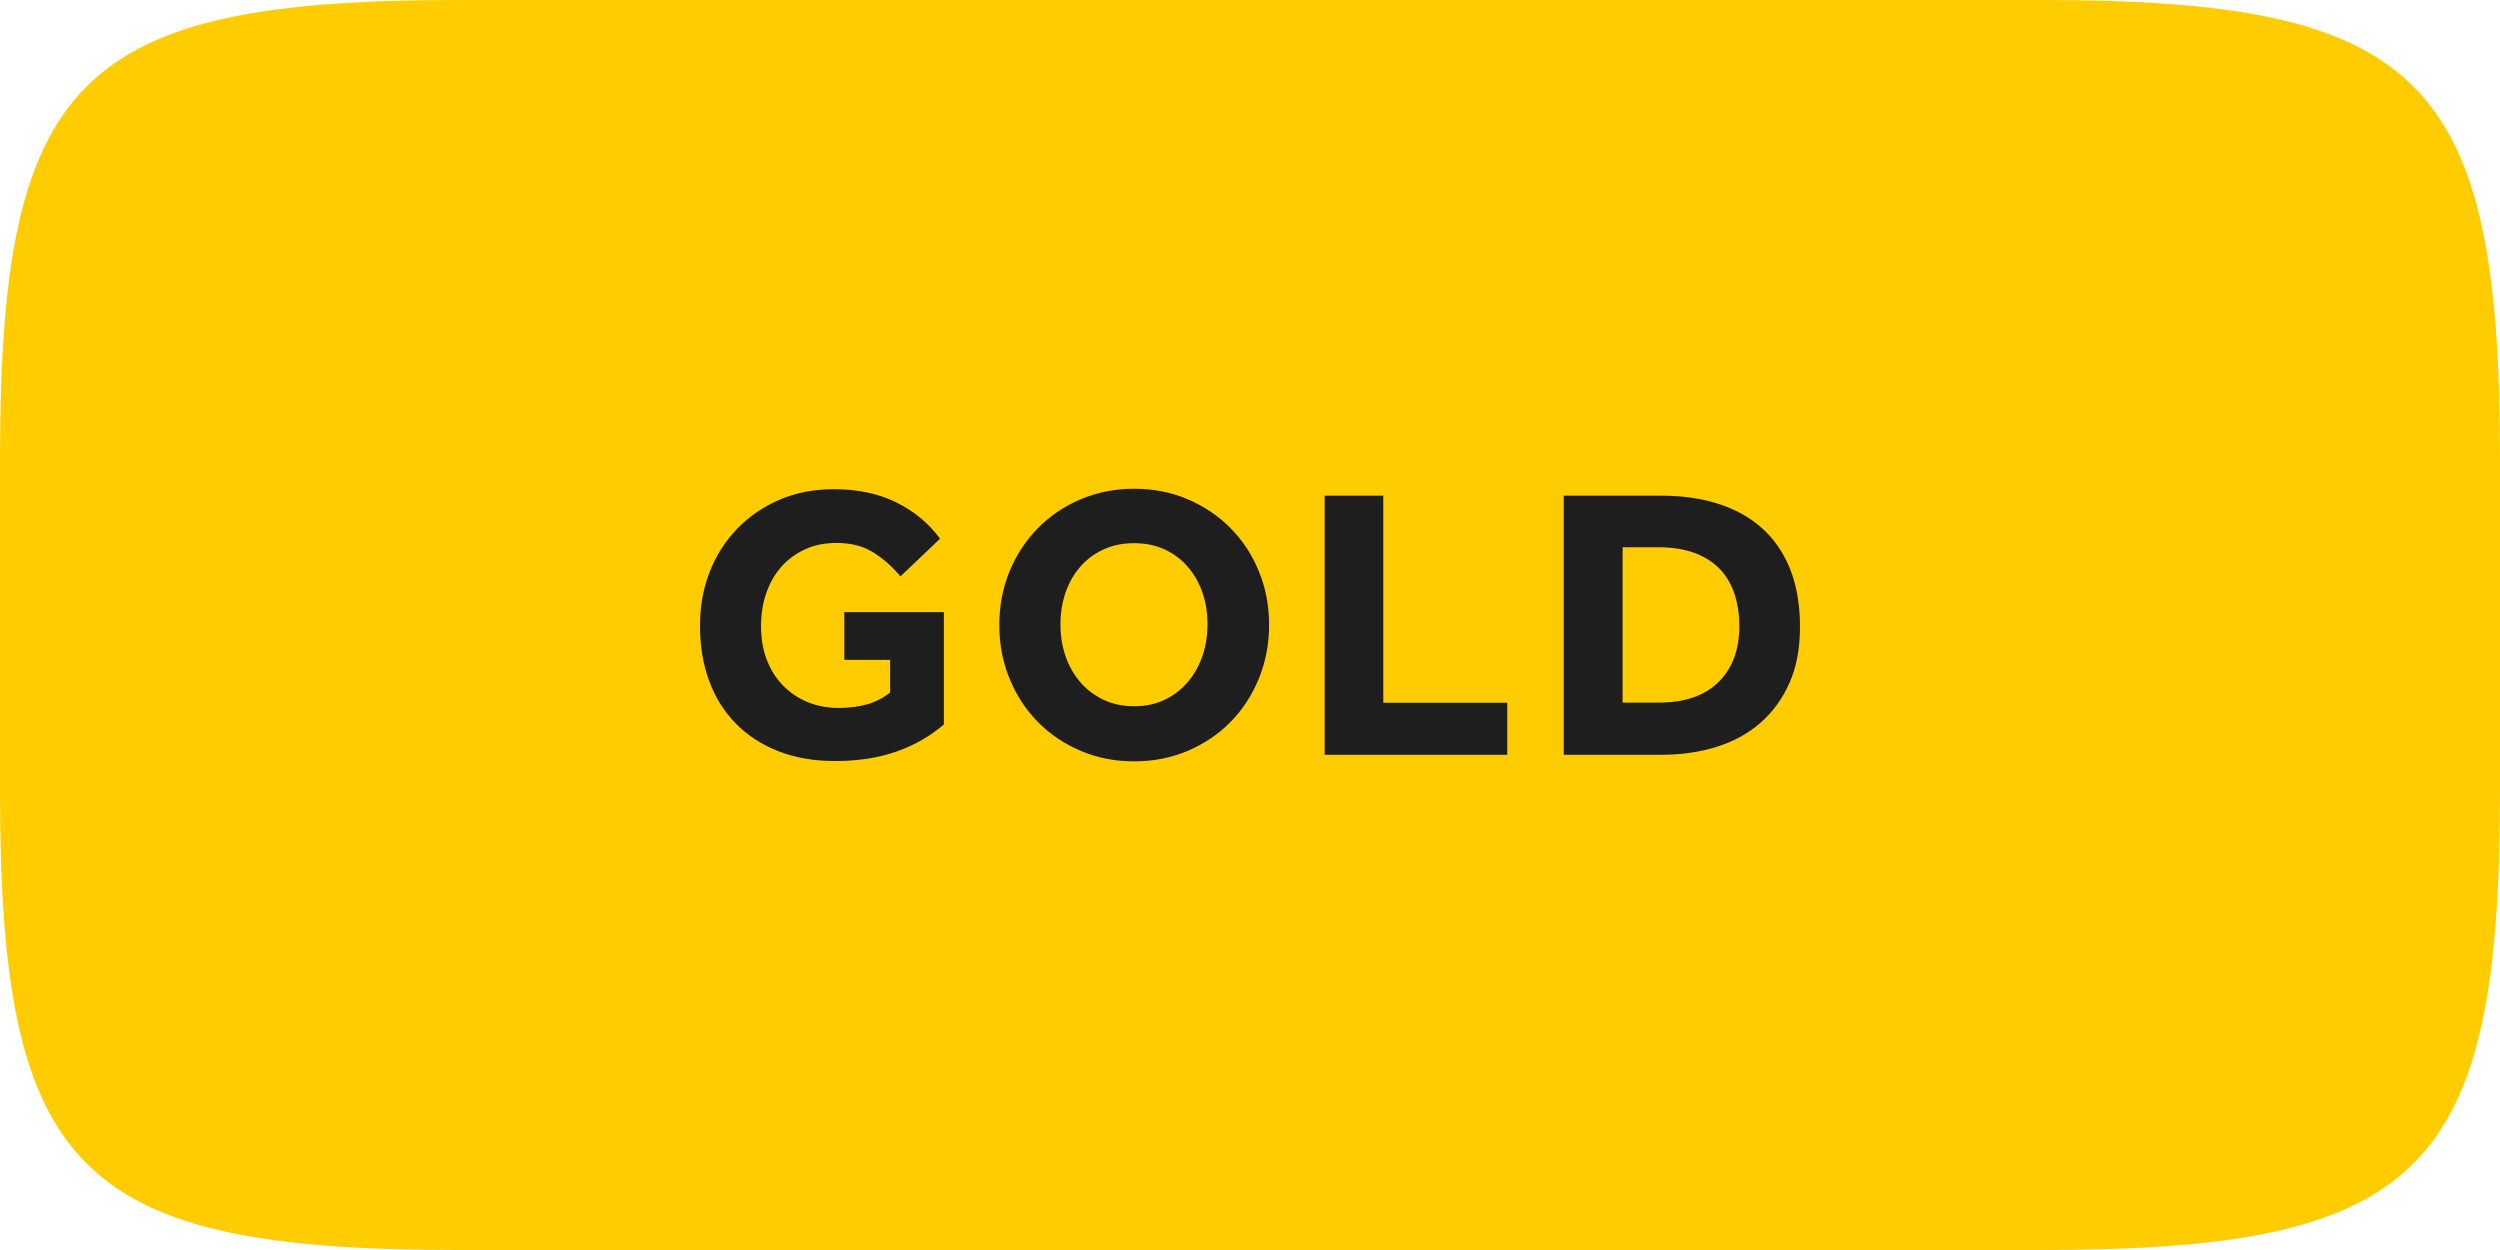
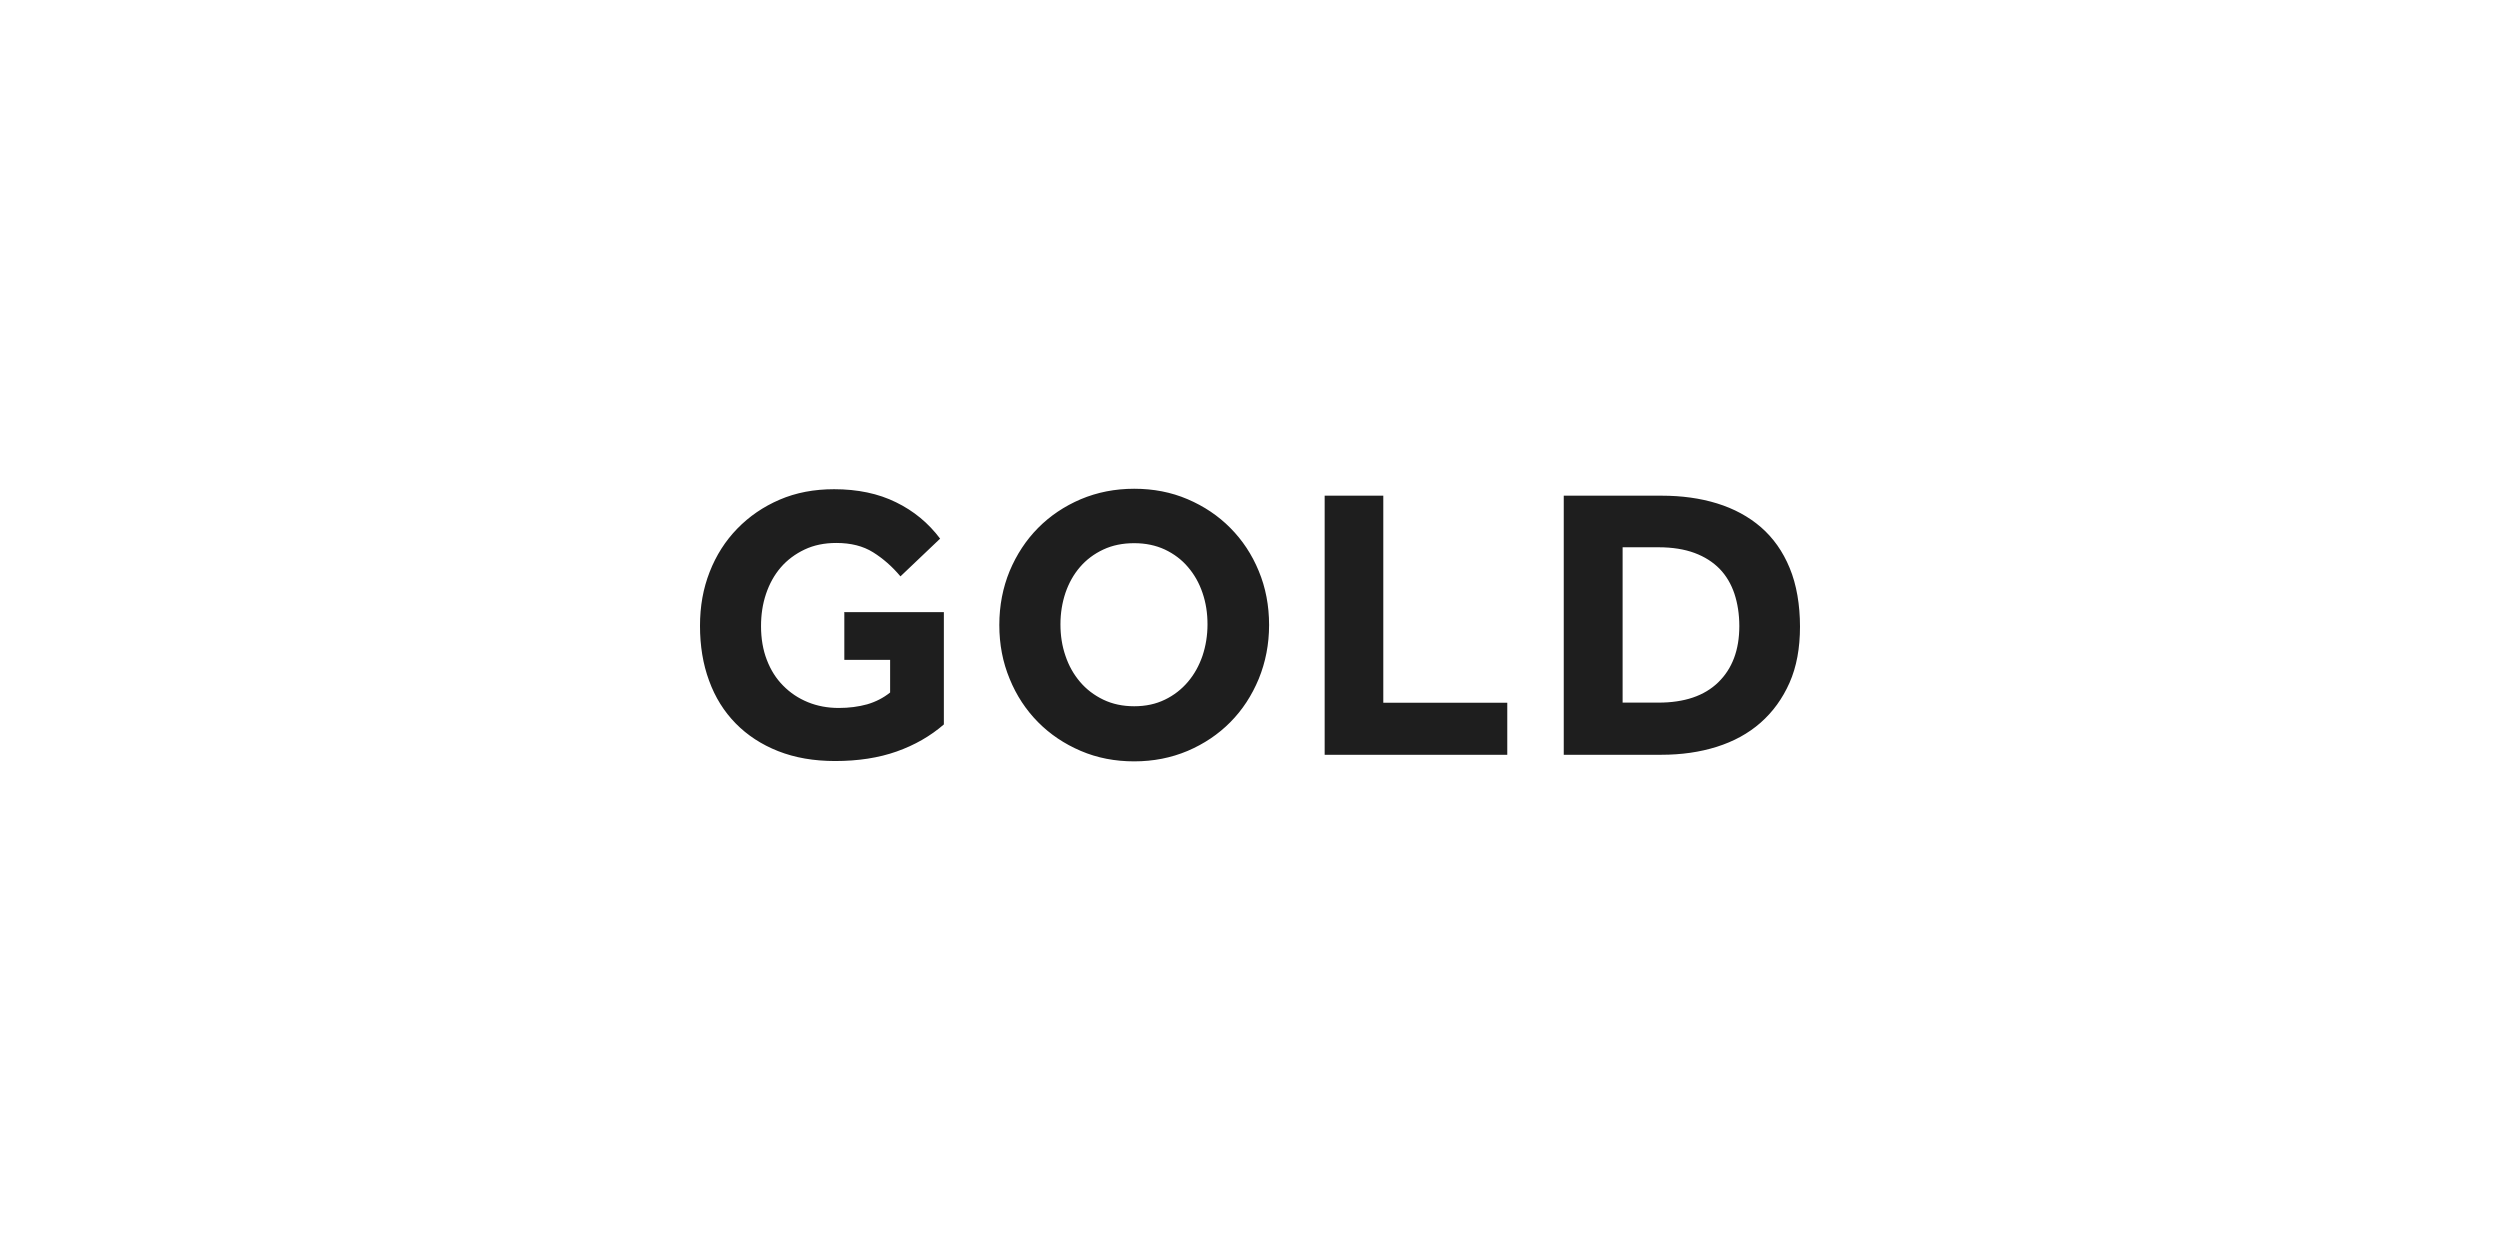
<svg xmlns="http://www.w3.org/2000/svg" id="Layer_1" viewBox="0 0 220 110">
  <defs>
    <style>.cls-1{fill:#1e1e1e;}.cls-1,.cls-2{stroke-width:0px;}.cls-2{fill:#fc0;}</style>
  </defs>
-   <path class="cls-2" d="M179.64,110H40.36C6.86,110,0,103.14,0,69.64v-29.28C0,6.86,6.86,0,40.36,0h139.28C213.14,0,220,6.86,220,40.36v29.28c0,33.5-6.86,40.36-40.36,40.36Z" />
  <path class="cls-1" d="M74.27,53.87h8.79v9.88c-1.19,1.03-2.57,1.82-4.15,2.38-1.58.56-3.39.84-5.42.84-1.87,0-3.54-.29-5.01-.87-1.47-.58-2.72-1.4-3.74-2.44-1.03-1.05-1.81-2.3-2.34-3.76-.54-1.46-.8-3.07-.8-4.82s.28-3.29.85-4.75c.57-1.46,1.38-2.73,2.43-3.81,1.05-1.08,2.29-1.93,3.73-2.55,1.44-.62,3.03-.92,4.79-.92,2.07,0,3.89.38,5.45,1.15,1.56.76,2.85,1.83,3.88,3.2l-3.49,3.32c-.73-.87-1.53-1.57-2.41-2.12-.88-.55-1.95-.82-3.23-.82-1.05,0-1.98.19-2.8.58-.82.39-1.52.91-2.09,1.57-.57.66-1,1.44-1.3,2.33-.3.89-.44,1.83-.44,2.84,0,1.09.17,2.09.51,2.97.34.89.82,1.65,1.44,2.27.62.63,1.34,1.11,2.17,1.45.83.34,1.74.51,2.72.51.91,0,1.74-.11,2.5-.32.75-.22,1.42-.56,2.02-1.04v-2.87h-4.03v-4.17ZM99.81,62.15c-1,0-1.91-.19-2.72-.58-.81-.39-1.49-.91-2.05-1.57-.56-.66-.99-1.42-1.28-2.29-.3-.87-.44-1.79-.44-2.77s.15-1.9.44-2.77c.3-.87.72-1.62,1.28-2.27.56-.65,1.24-1.16,2.05-1.54.81-.38,1.71-.56,2.72-.56s1.9.19,2.7.56c.8.38,1.48.89,2.03,1.54.56.65.99,1.41,1.28,2.27.3.87.44,1.79.44,2.77s-.15,1.9-.44,2.77c-.3.87-.72,1.63-1.28,2.29-.56.66-1.24,1.19-2.03,1.57-.8.39-1.7.58-2.7.58M99.81,67c1.69,0,3.25-.31,4.7-.92,1.45-.62,2.7-1.46,3.76-2.53,1.06-1.07,1.89-2.34,2.5-3.81.6-1.47.91-3.05.91-4.74s-.3-3.29-.91-4.75c-.6-1.46-1.44-2.72-2.5-3.79-1.06-1.07-2.31-1.91-3.76-2.53-1.45-.62-3.01-.92-4.7-.92s-3.25.31-4.7.92c-1.45.62-2.7,1.46-3.76,2.53-1.06,1.07-1.89,2.34-2.5,3.79-.6,1.46-.91,3.04-.91,4.75s.3,3.27.91,4.74c.6,1.47,1.44,2.74,2.5,3.81,1.06,1.07,2.31,1.91,3.76,2.53,1.45.62,3.01.92,4.7.92M116.57,66.42h16.07v-4.58h-10.91v-18.22h-5.16v22.8ZM142.79,61.84v-13.68h3.15c1.23,0,2.29.17,3.18.5.89.33,1.62.8,2.21,1.4.58.6,1.01,1.33,1.3,2.19.28.85.43,1.81.43,2.85,0,2.1-.62,3.74-1.85,4.94-1.23,1.2-2.99,1.79-5.26,1.79h-3.15ZM137.62,66.42h8.58c1.75,0,3.38-.23,4.87-.7,1.49-.47,2.78-1.17,3.86-2.12,1.08-.95,1.93-2.12,2.55-3.52.62-1.4.92-3.05.92-4.94s-.3-3.7-.91-5.16c-.6-1.46-1.45-2.65-2.53-3.59-1.08-.93-2.37-1.63-3.86-2.09-1.49-.46-3.12-.68-4.87-.68h-8.62v22.8Z" />
</svg>